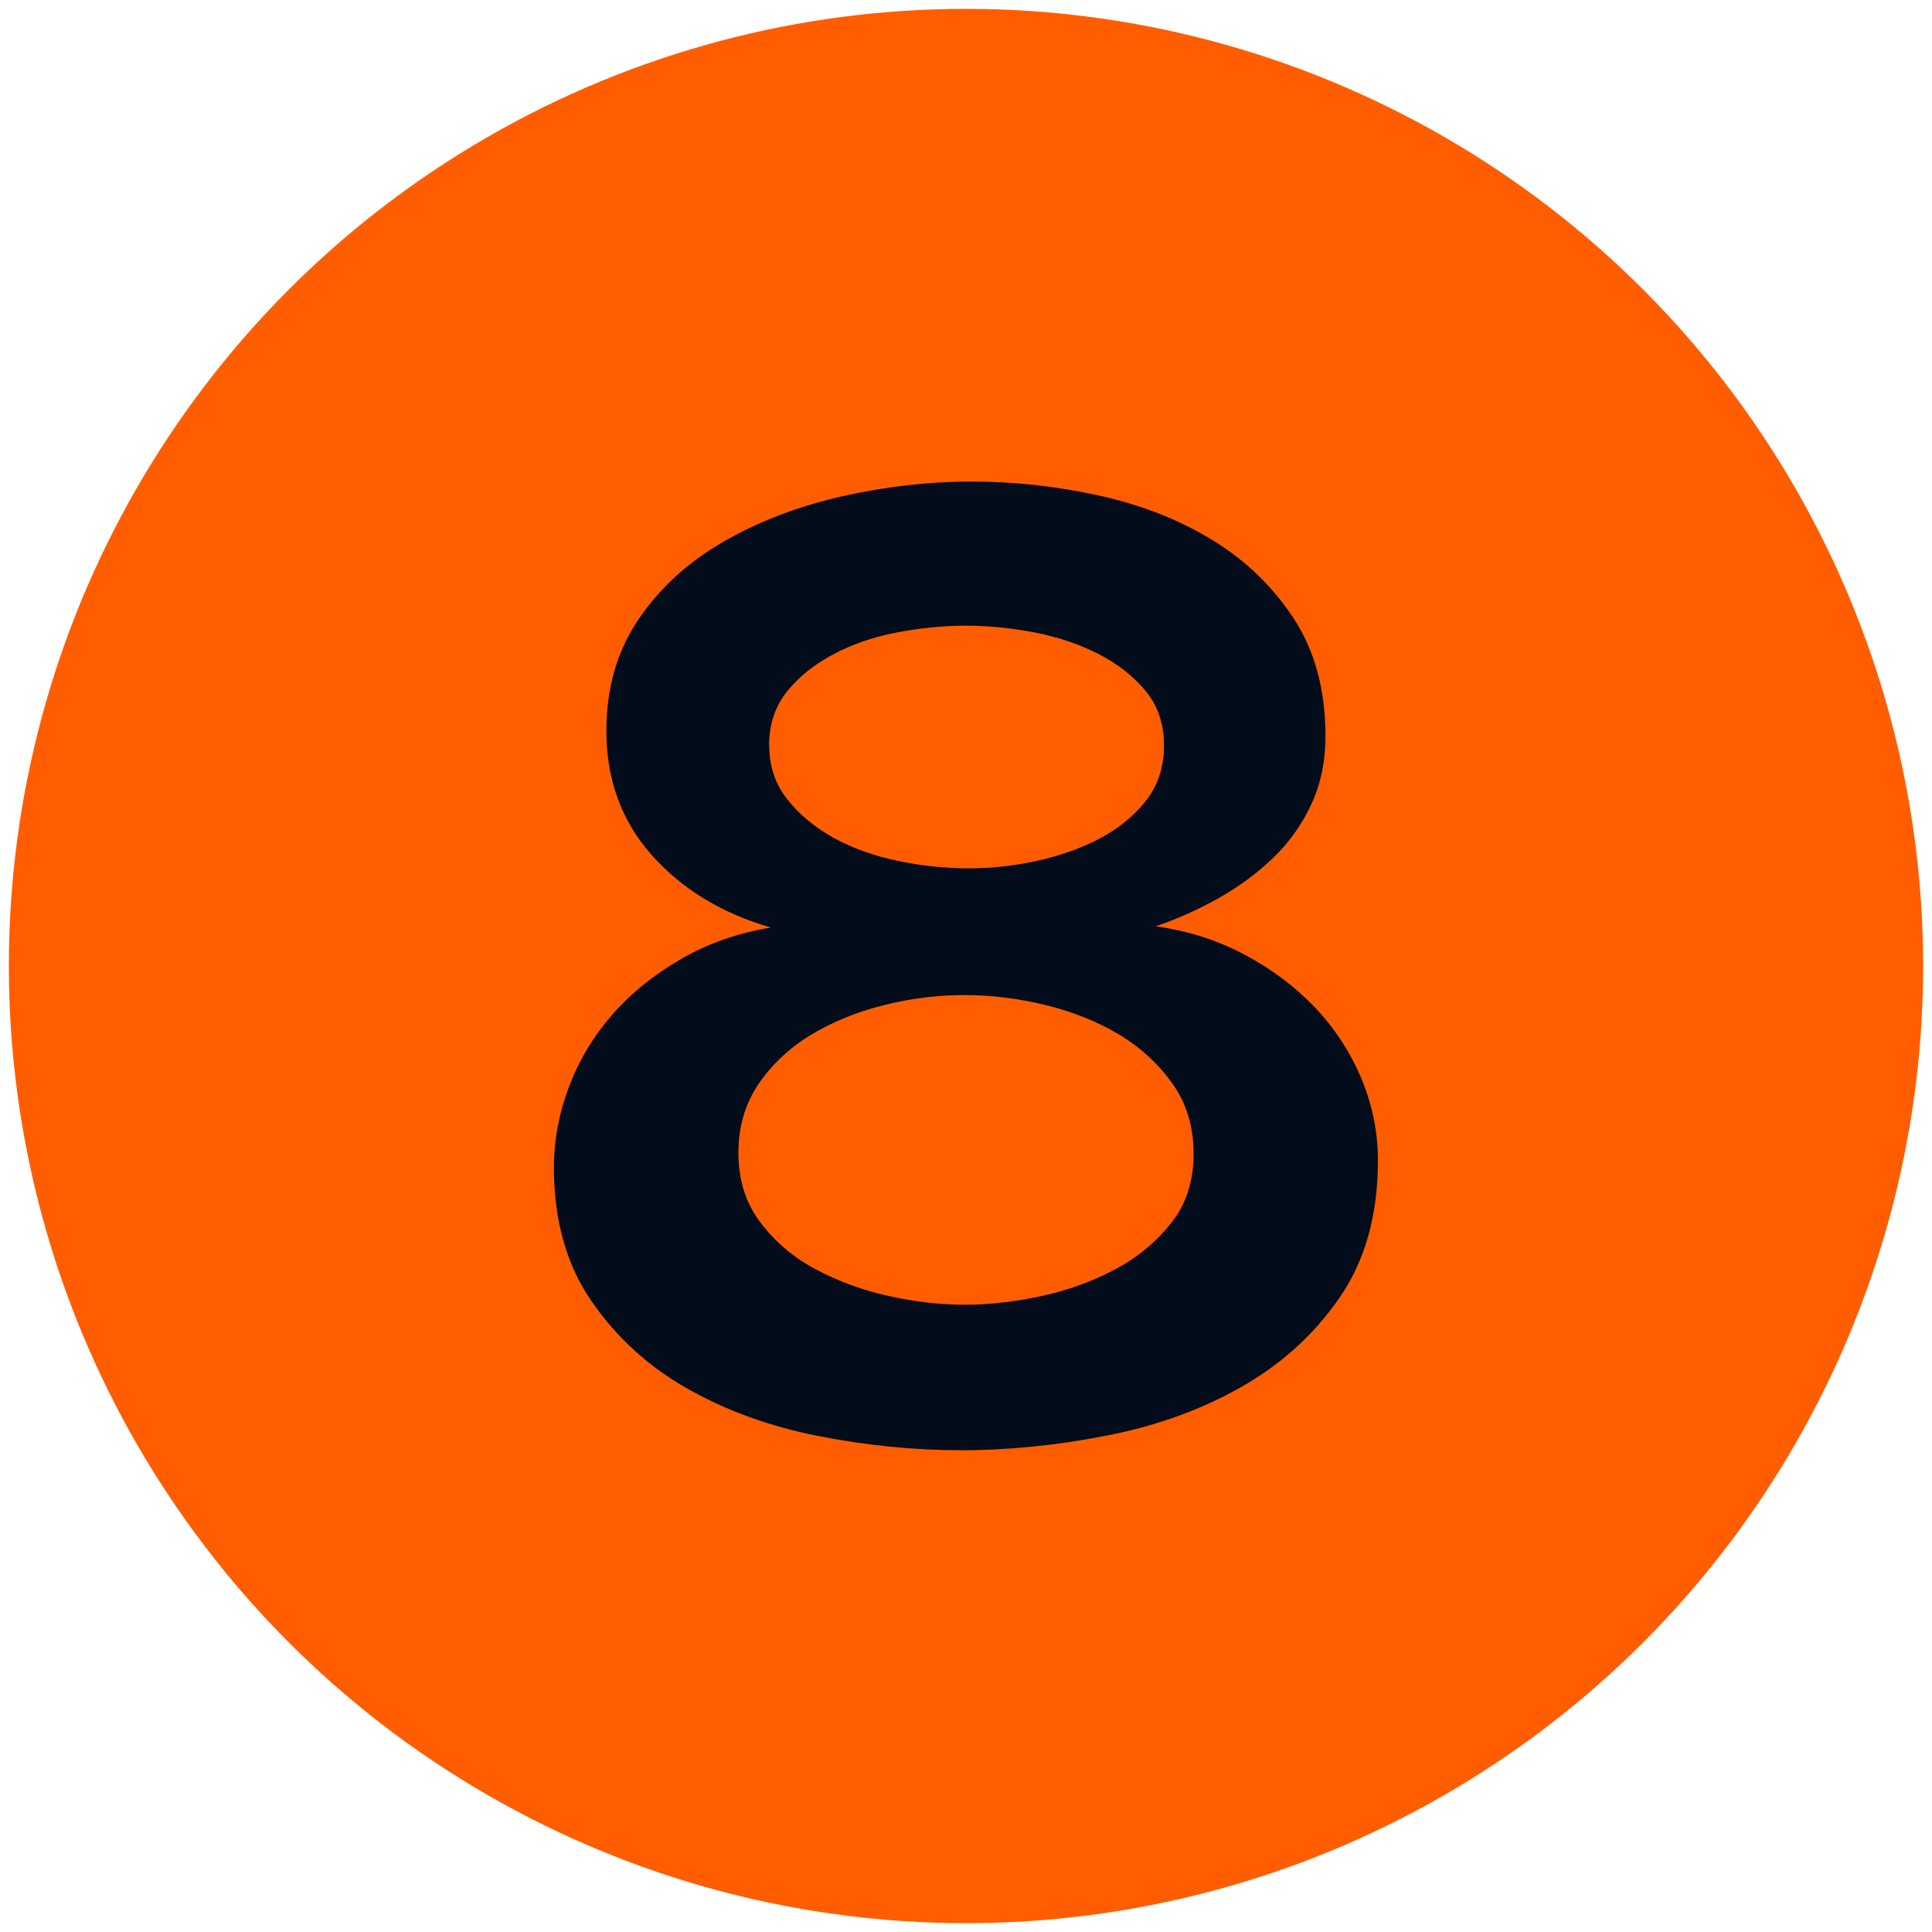
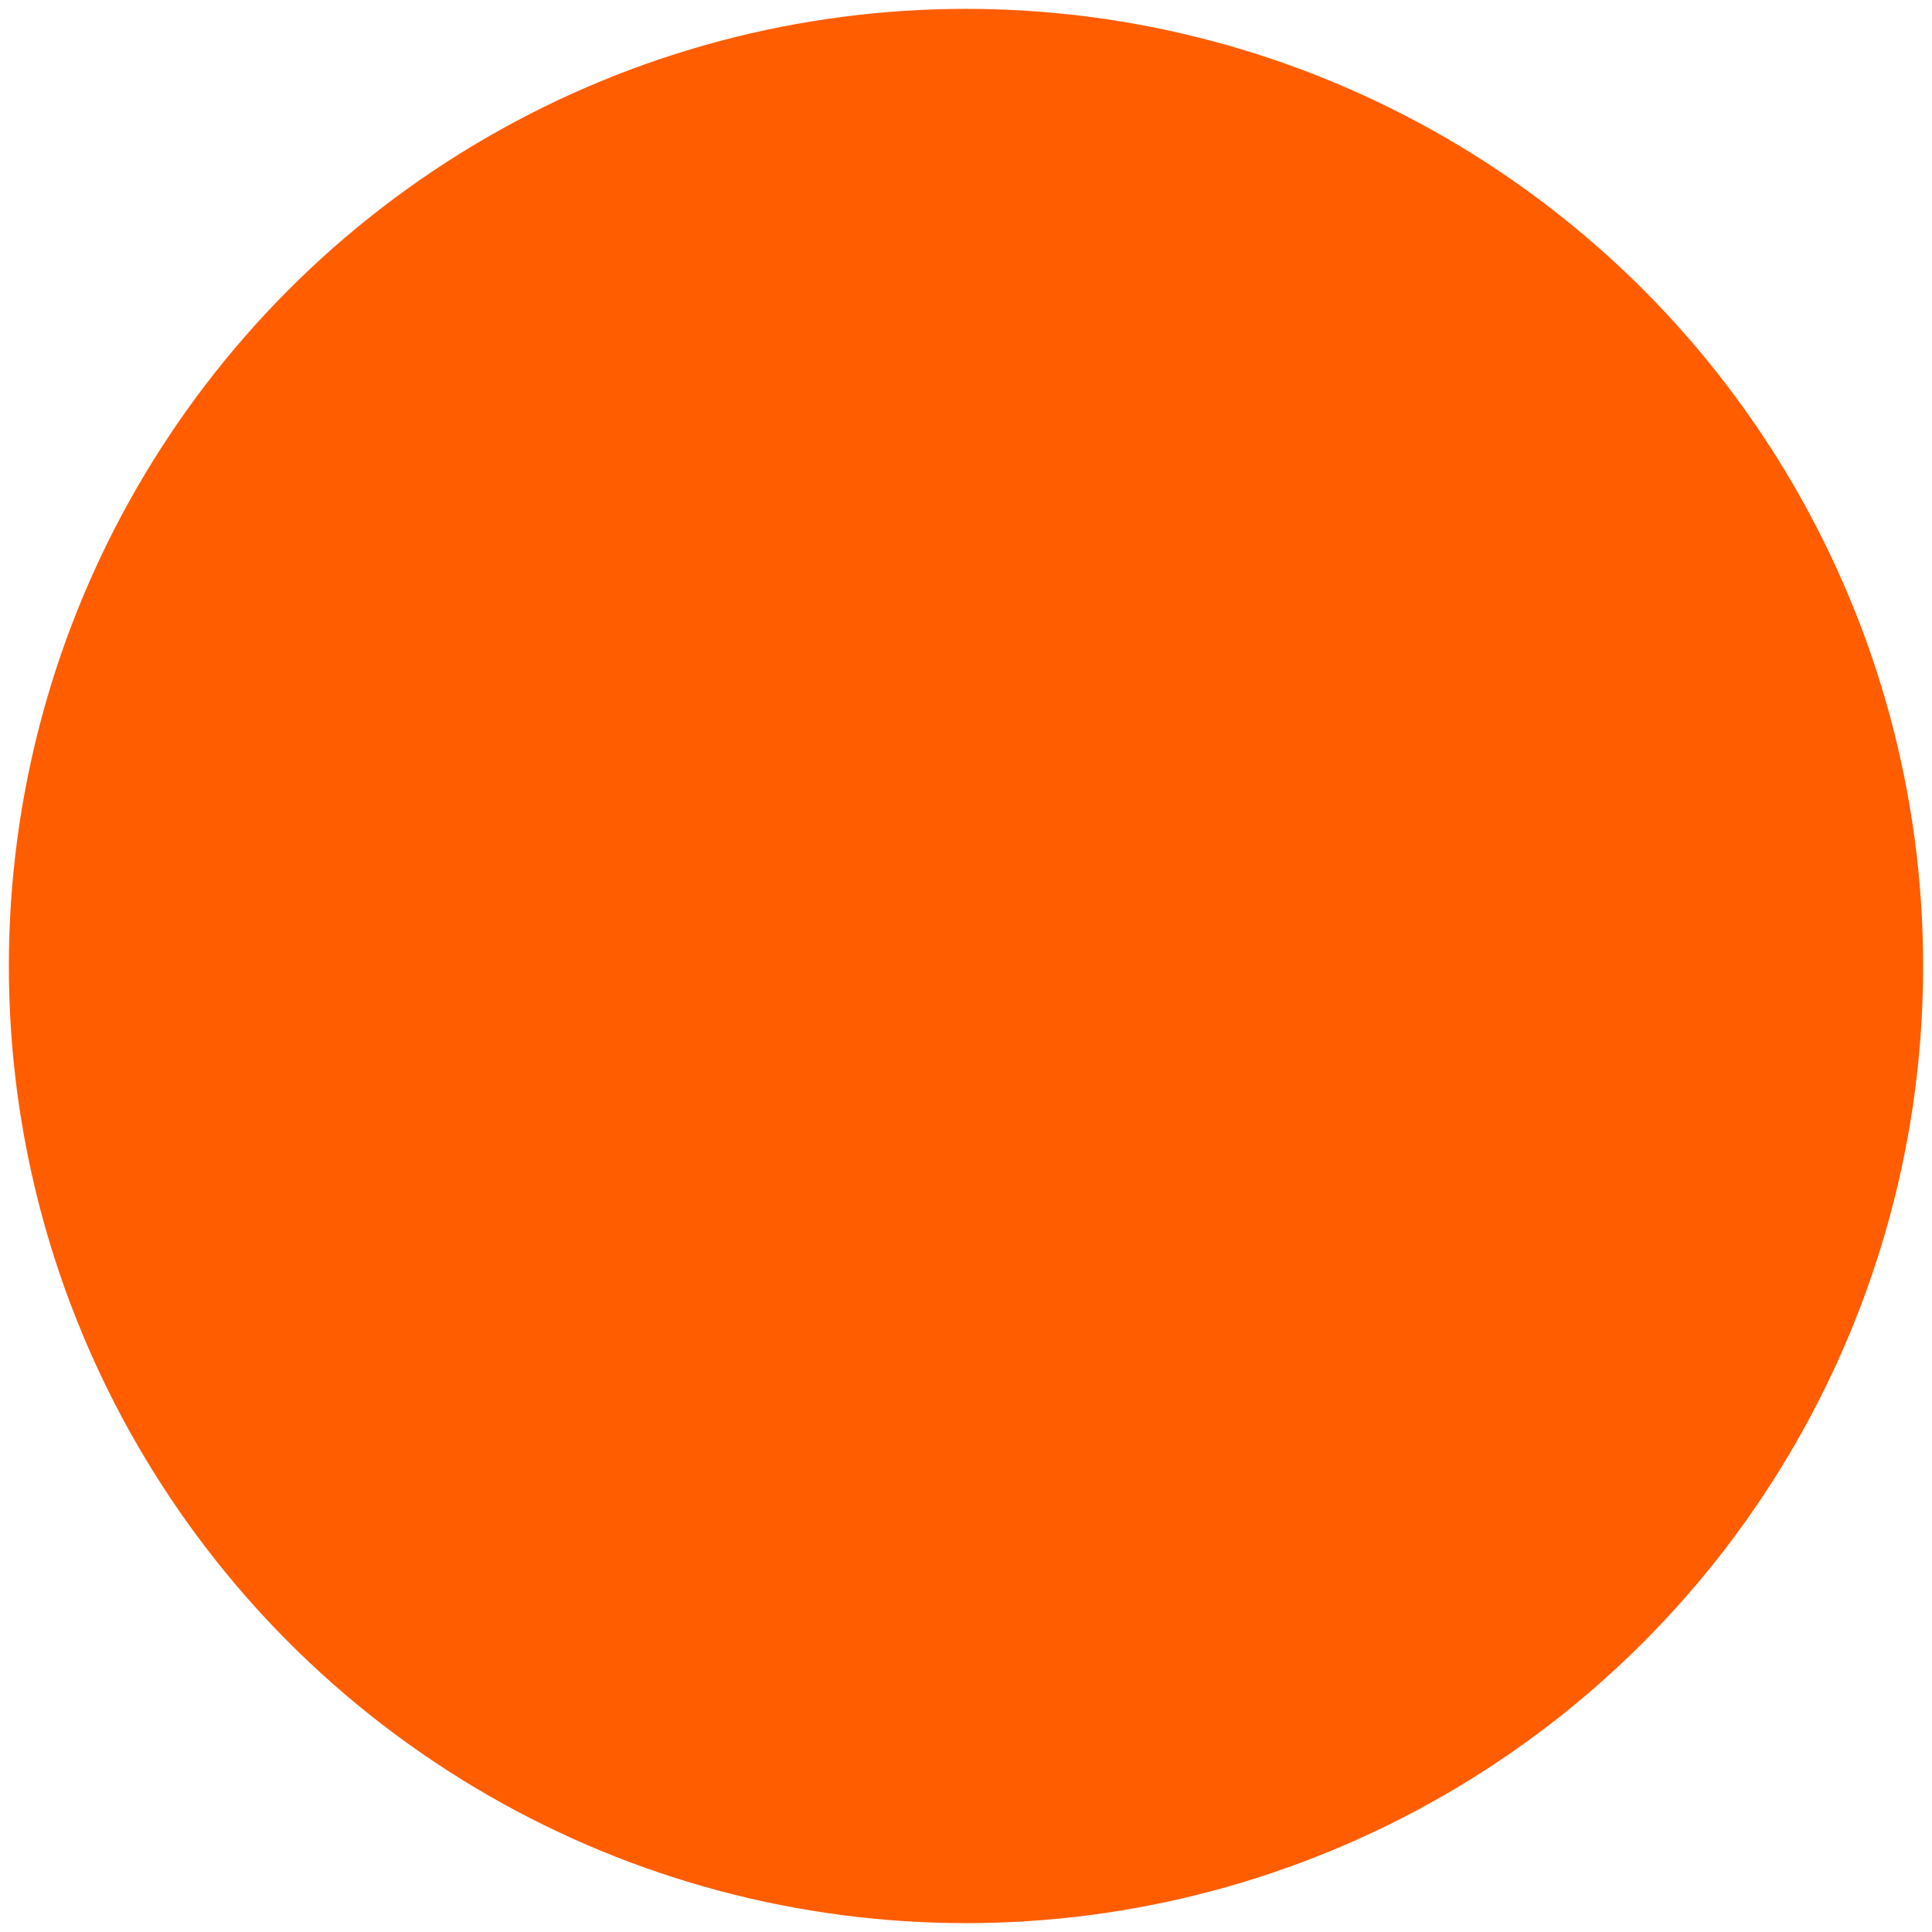
<svg xmlns="http://www.w3.org/2000/svg" id="Layer_1" viewBox="0 0 109 109">
  <defs>
    <style>      .cls-1 {        fill: #030c1b;      }      .cls-2 {        fill: #ff5d00;      }    </style>
  </defs>
  <circle class="cls-2" cx="54.5" cy="54.5" r="54" />
-   <path class="cls-1" d="M54.2,81.82c-2.63,0-5.31-.27-8.02-.8-2.71-.53-5.17-1.42-7.37-2.66-2.2-1.24-4.02-2.89-5.43-4.94-1.42-2.05-2.13-4.57-2.13-7.56,0-1.52.28-3.03.84-4.52.56-1.49,1.37-2.85,2.43-4.07s2.36-2.27,3.88-3.15c1.52-.89,3.22-1.48,5.09-1.79-2.79-.81-5.03-2.18-6.73-4.1-1.7-1.92-2.55-4.26-2.55-6.99,0-2.43.61-4.53,1.82-6.31s2.81-3.23,4.79-4.37c1.98-1.14,4.19-1.99,6.65-2.55,2.46-.56,4.9-.84,7.33-.84s4.69.25,7.07.76c2.38.51,4.52,1.33,6.42,2.47,1.9,1.14,3.46,2.62,4.67,4.45s1.82,4.05,1.82,6.69c0,1.42-.27,2.7-.8,3.84-.53,1.14-1.24,2.14-2.13,3-.89.86-1.91,1.62-3.08,2.28-1.17.66-2.36,1.19-3.57,1.6,1.82.25,3.5.79,5.02,1.6,1.52.81,2.84,1.8,3.95,2.96,1.11,1.17,1.99,2.5,2.62,3.99.63,1.5.95,3.05.95,4.67,0,3.04-.71,5.6-2.13,7.68-1.42,2.08-3.26,3.76-5.51,5.05-2.25,1.29-4.79,2.22-7.6,2.77-2.81.56-5.59.84-8.32.84ZM41.66,65.03c0,1.52.4,2.83,1.22,3.91.81,1.09,1.85,1.98,3.12,2.66,1.27.68,2.65,1.19,4.14,1.52,1.49.33,2.93.49,4.29.49s2.81-.16,4.33-.49c1.52-.33,2.91-.84,4.18-1.52,1.27-.68,2.32-1.56,3.15-2.62.84-1.06,1.25-2.36,1.25-3.88s-.39-2.84-1.18-3.95c-.79-1.11-1.79-2.04-3-2.77-1.22-.73-2.6-1.29-4.14-1.67-1.55-.38-3.08-.57-4.6-.57s-3.04.19-4.56.57c-1.52.38-2.89.94-4.1,1.67-1.22.74-2.2,1.66-2.96,2.77-.76,1.12-1.14,2.41-1.14,3.88ZM43.4,42.07c0,1.17.34,2.18,1.03,3.04.68.86,1.56,1.58,2.62,2.17,1.06.58,2.27,1.01,3.61,1.29,1.34.28,2.67.42,3.99.42s2.55-.14,3.84-.42c1.29-.28,2.47-.7,3.53-1.25,1.06-.56,1.94-1.27,2.62-2.13.68-.86,1.03-1.9,1.03-3.12s-.34-2.24-1.03-3.08-1.57-1.53-2.66-2.09c-1.09-.56-2.29-.96-3.61-1.22-1.32-.25-2.61-.38-3.88-.38s-2.56.13-3.88.38c-1.32.25-2.51.66-3.57,1.22-1.06.56-1.94,1.25-2.62,2.09s-1.03,1.86-1.03,3.08Z" />
</svg>